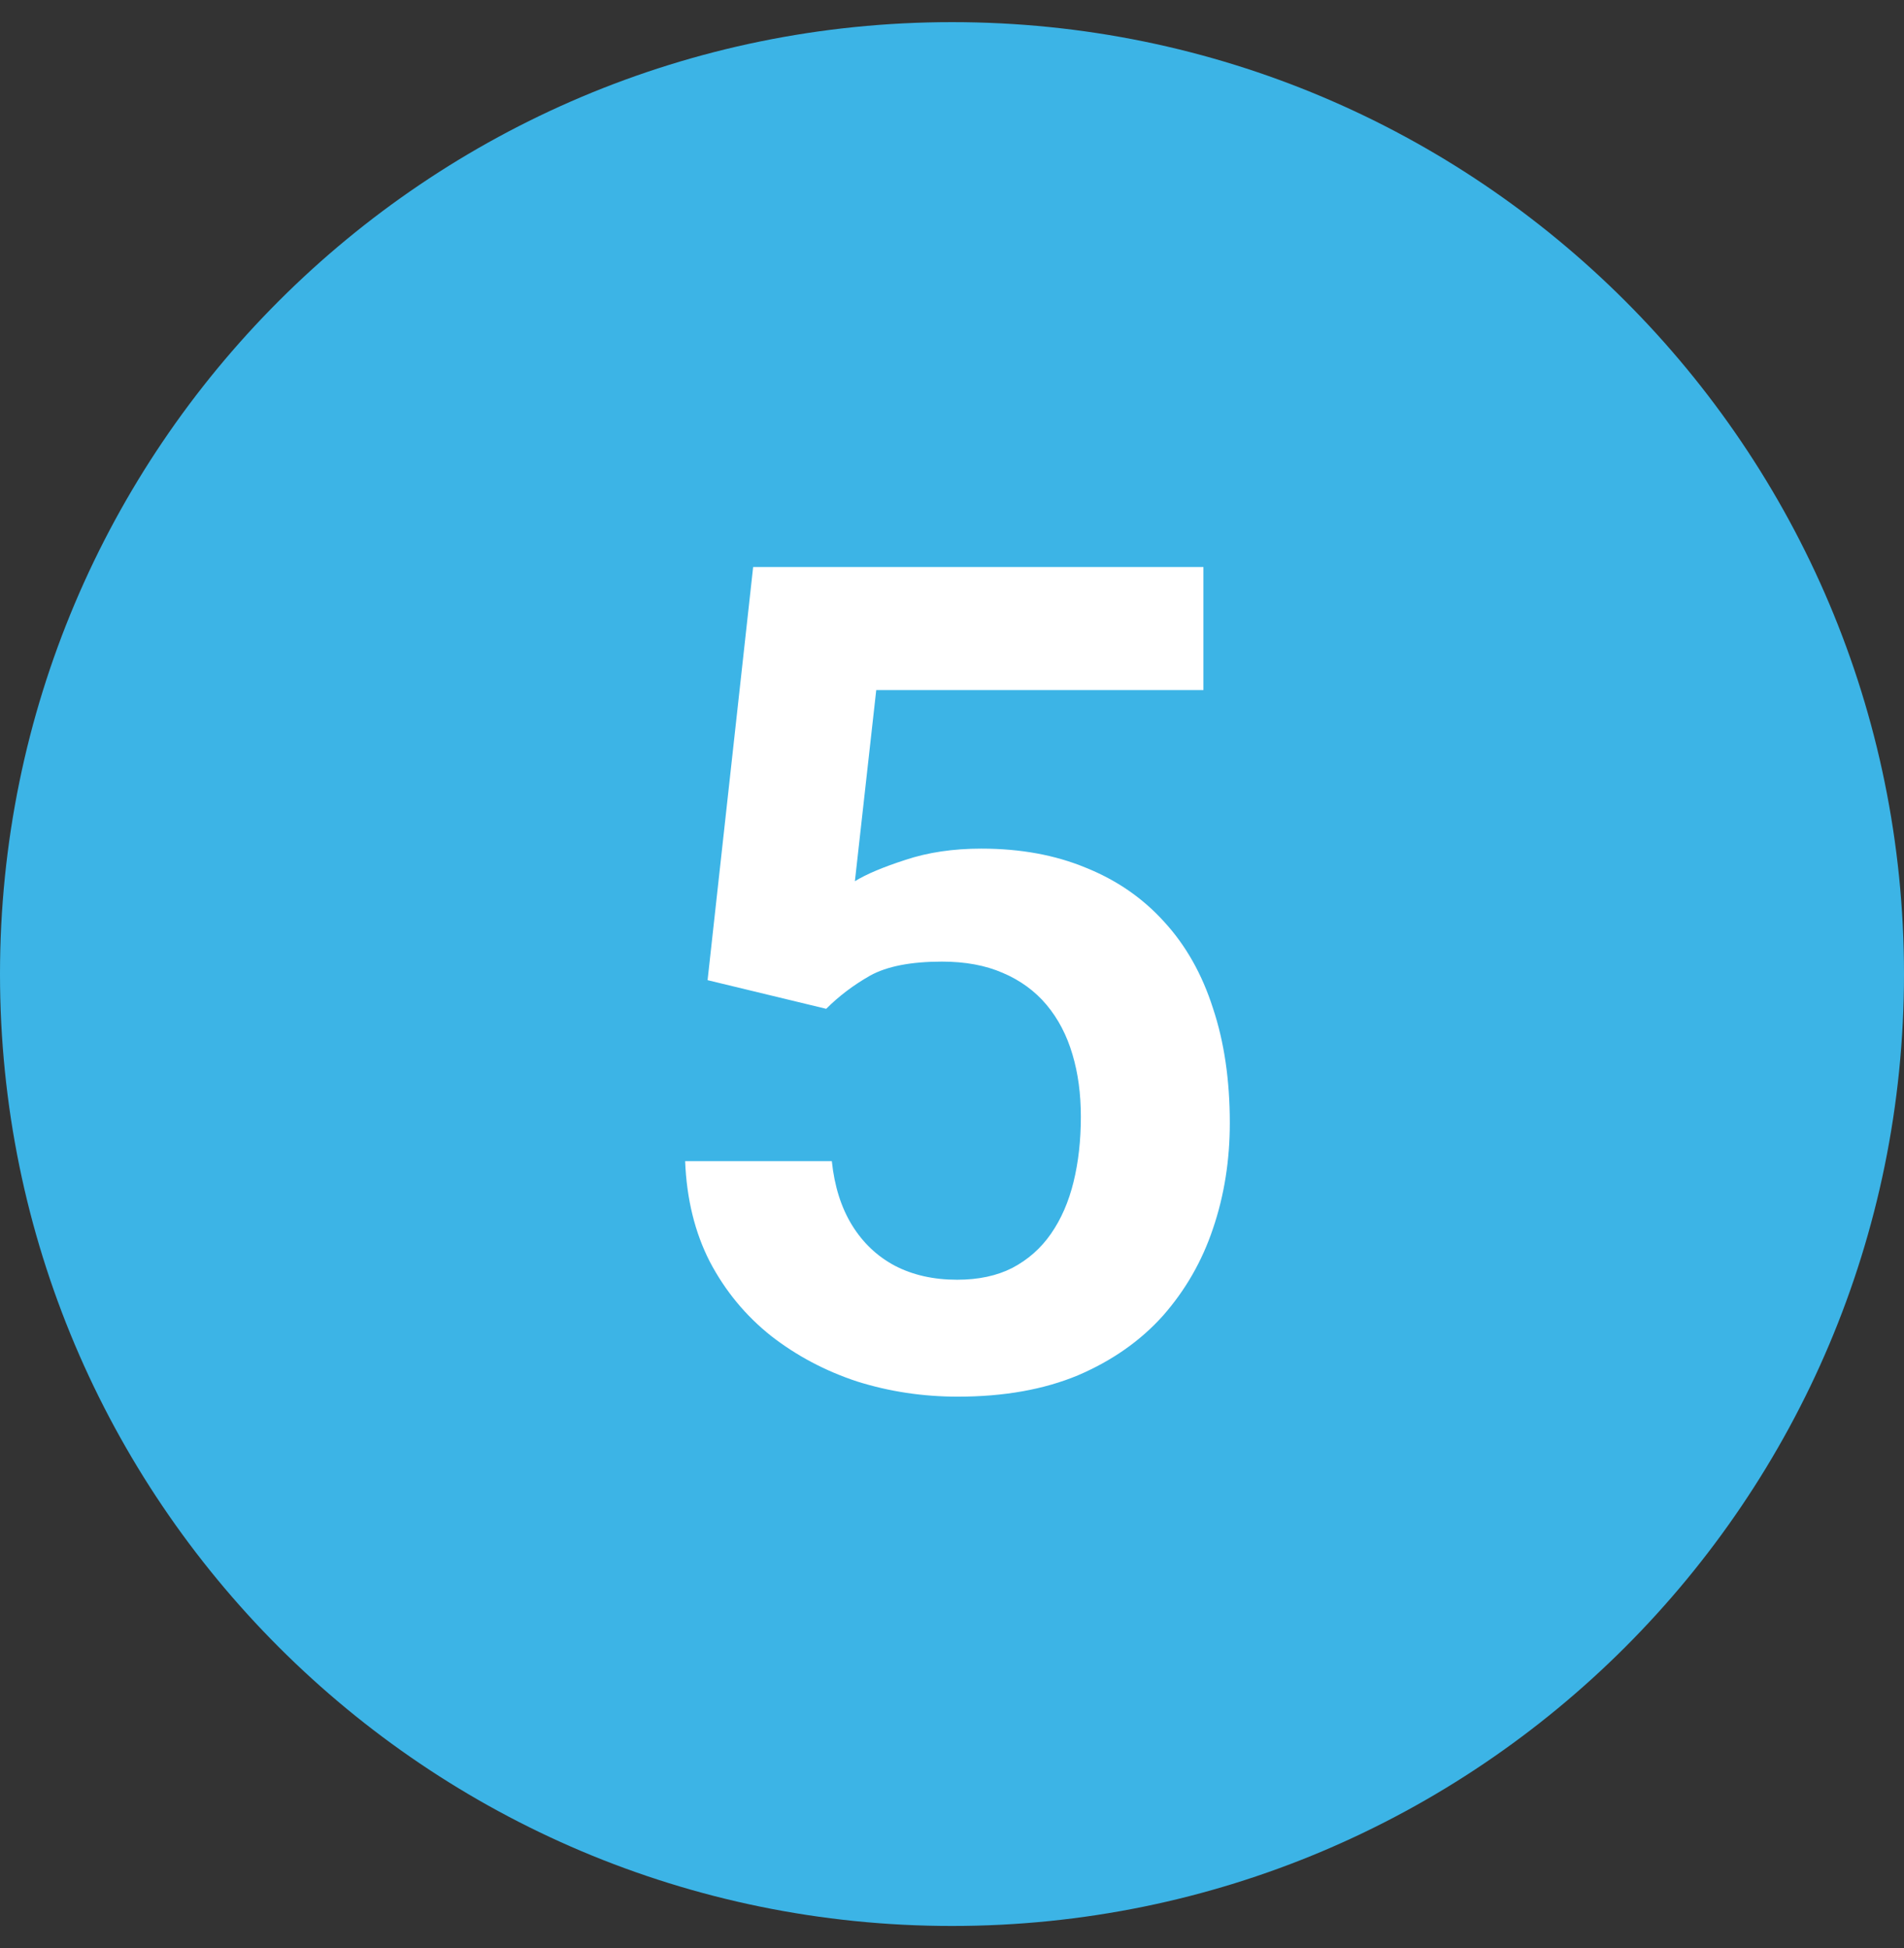
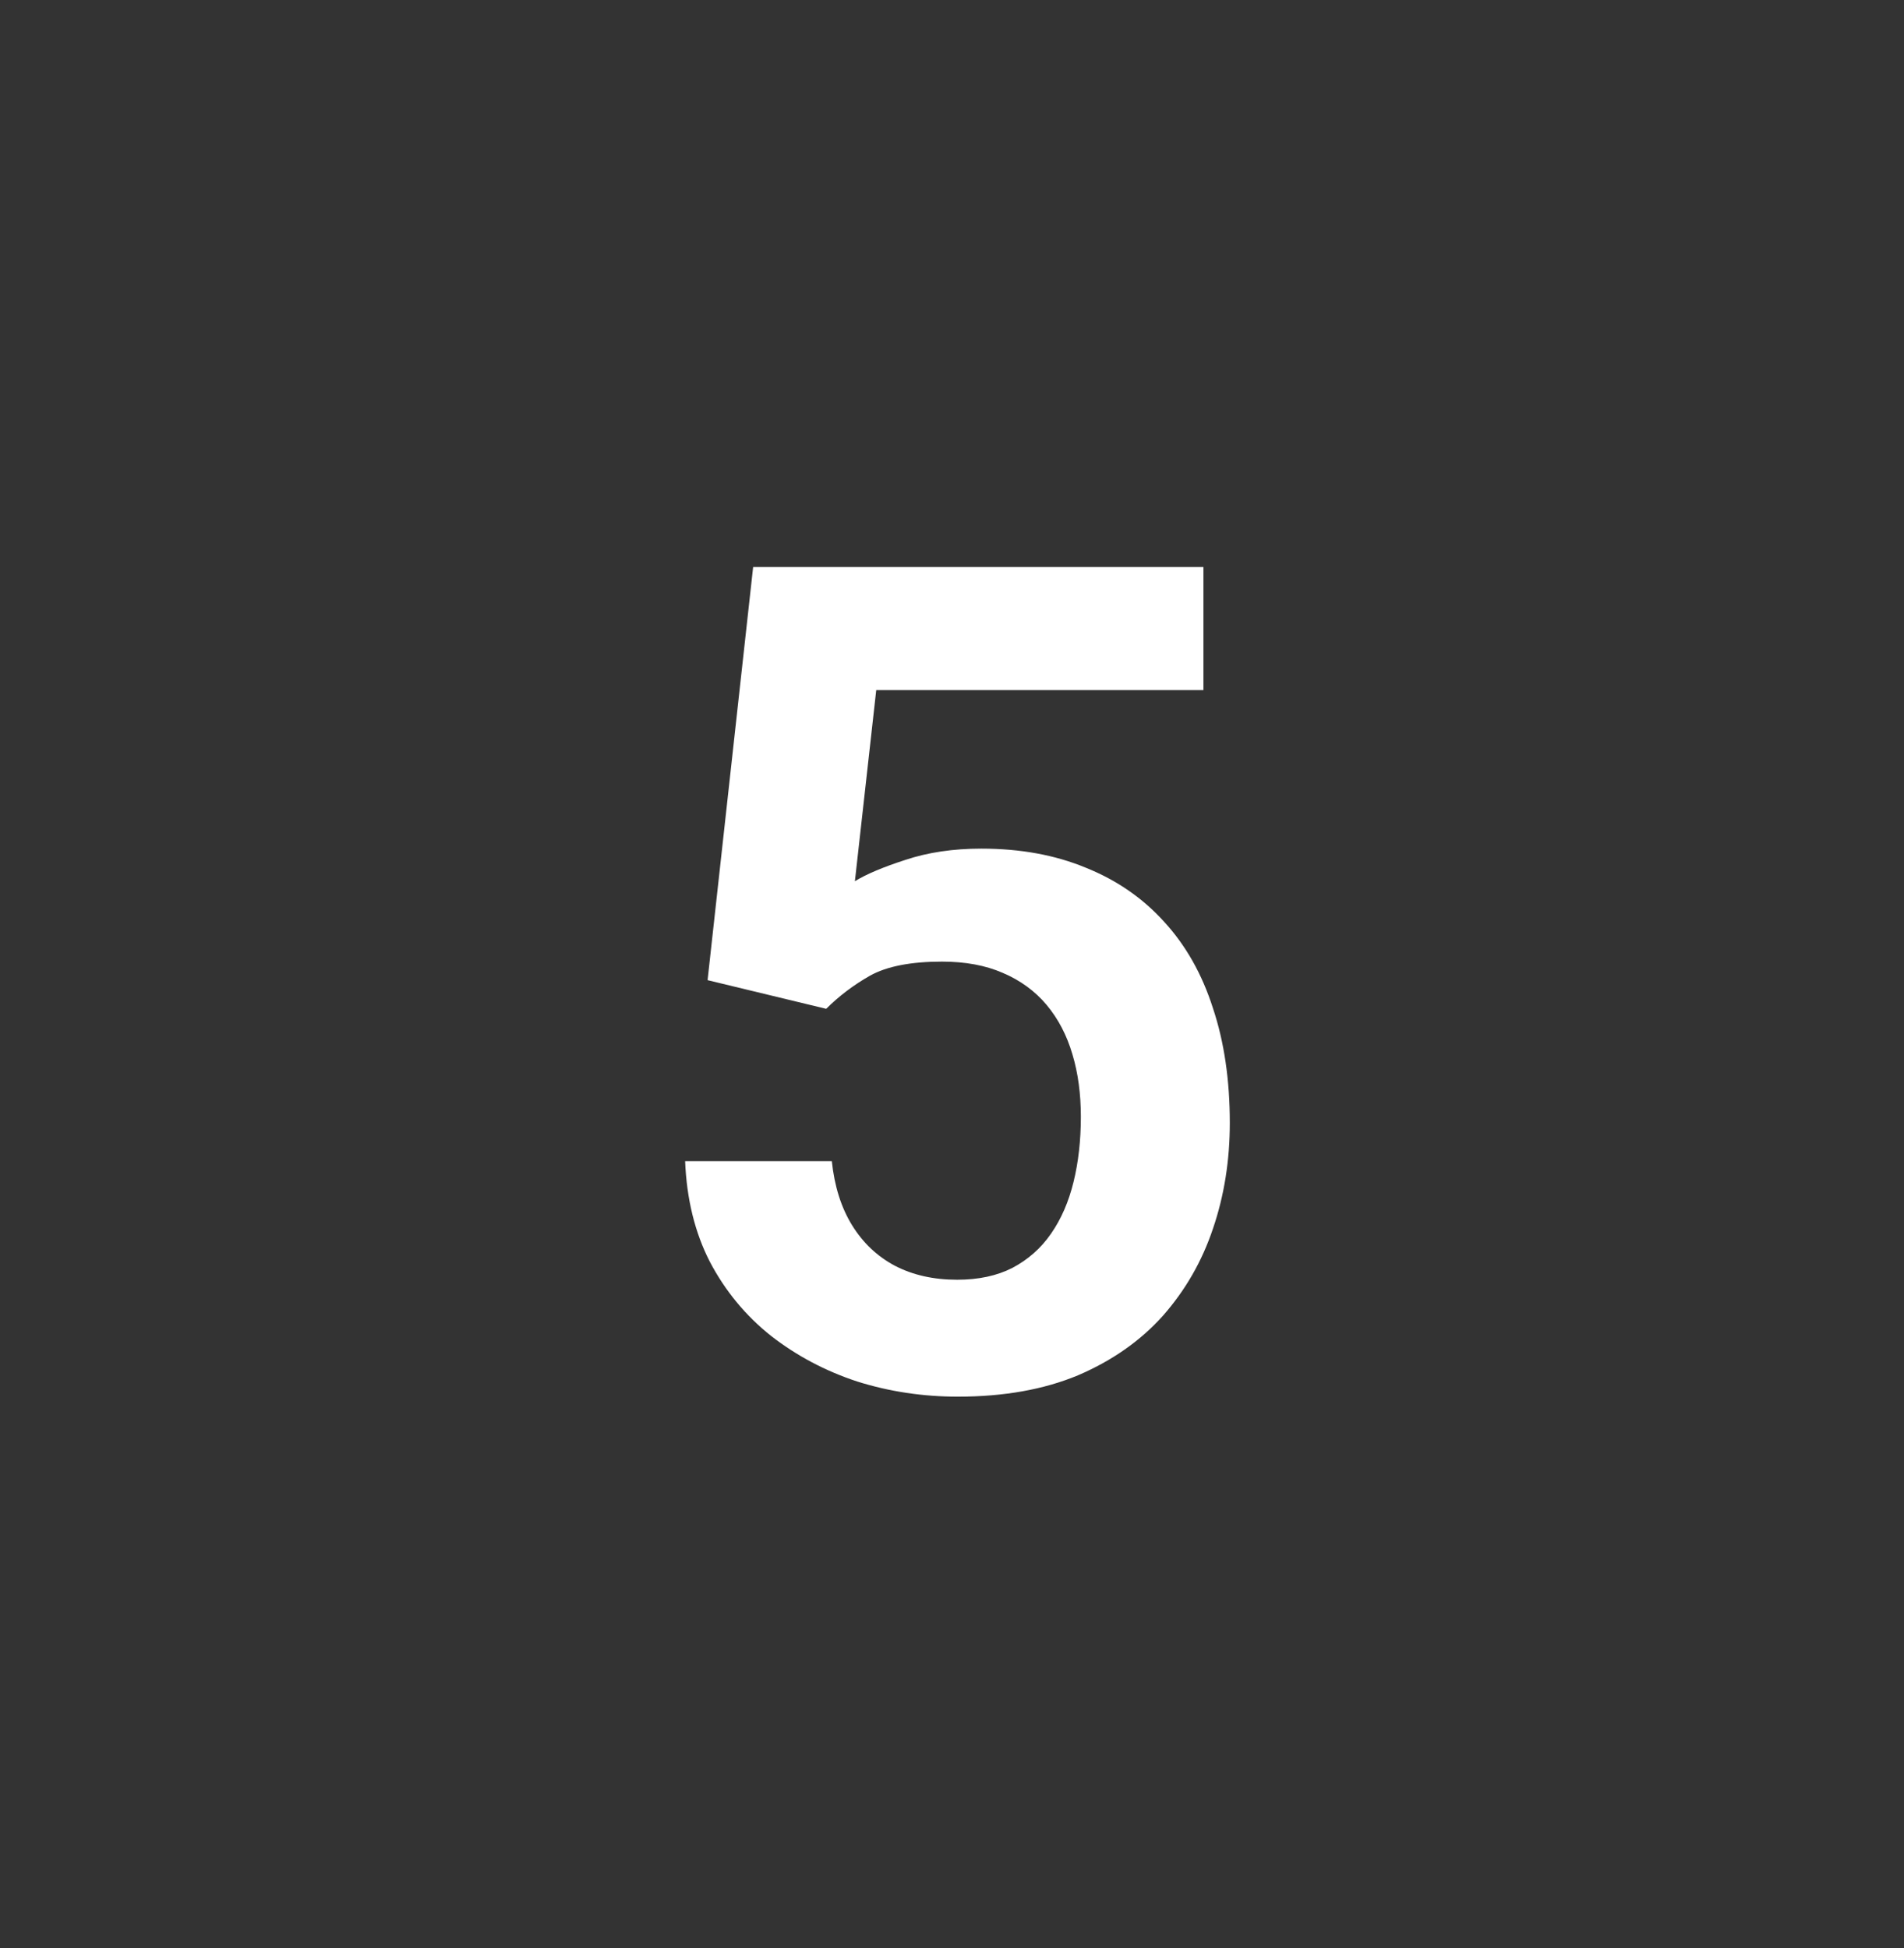
<svg xmlns="http://www.w3.org/2000/svg" width="43" height="44" viewBox="0 0 43 44" fill="none">
  <rect x="0" y="0" width="43" height="44" fill="#333333" stroke="none" />
-   <path d="M0 22C0 10.126 9.626 0.5 21.5 0.5C33.374 0.5 43 10.126 43 22C43 33.874 33.374 43.5 21.5 43.5C9.626 43.5 0 33.874 0 22Z" fill="#3CB4E6" />
  <path d="M18.659 22.785L15.98 22.138L17.009 12.807H27.178V15.587H19.789L19.307 19.903C19.569 19.742 19.95 19.582 20.449 19.421C20.957 19.252 21.528 19.167 22.163 19.167C23.043 19.167 23.83 19.311 24.524 19.599C25.218 19.878 25.807 20.284 26.289 20.817C26.78 21.351 27.148 22.002 27.394 22.773C27.648 23.534 27.774 24.398 27.774 25.362C27.774 26.209 27.648 27.004 27.394 27.749C27.148 28.485 26.771 29.141 26.264 29.717C25.756 30.284 25.117 30.732 24.347 31.062C23.576 31.384 22.671 31.545 21.63 31.545C20.843 31.545 20.085 31.431 19.357 31.202C18.638 30.965 17.991 30.622 17.415 30.174C16.84 29.717 16.378 29.158 16.031 28.498C15.693 27.838 15.507 27.08 15.473 26.226H18.786C18.845 26.793 18.998 27.275 19.243 27.673C19.489 28.071 19.81 28.375 20.208 28.587C20.614 28.799 21.084 28.904 21.617 28.904C22.1 28.904 22.514 28.815 22.861 28.638C23.217 28.451 23.509 28.193 23.737 27.863C23.966 27.533 24.135 27.144 24.245 26.695C24.355 26.247 24.41 25.756 24.41 25.223C24.41 24.706 24.347 24.237 24.22 23.814C24.093 23.382 23.898 23.009 23.636 22.696C23.373 22.383 23.043 22.142 22.645 21.973C22.256 21.803 21.799 21.719 21.274 21.719C20.572 21.719 20.03 21.825 19.649 22.036C19.277 22.248 18.947 22.497 18.659 22.785Z" fill="white" />
</svg>